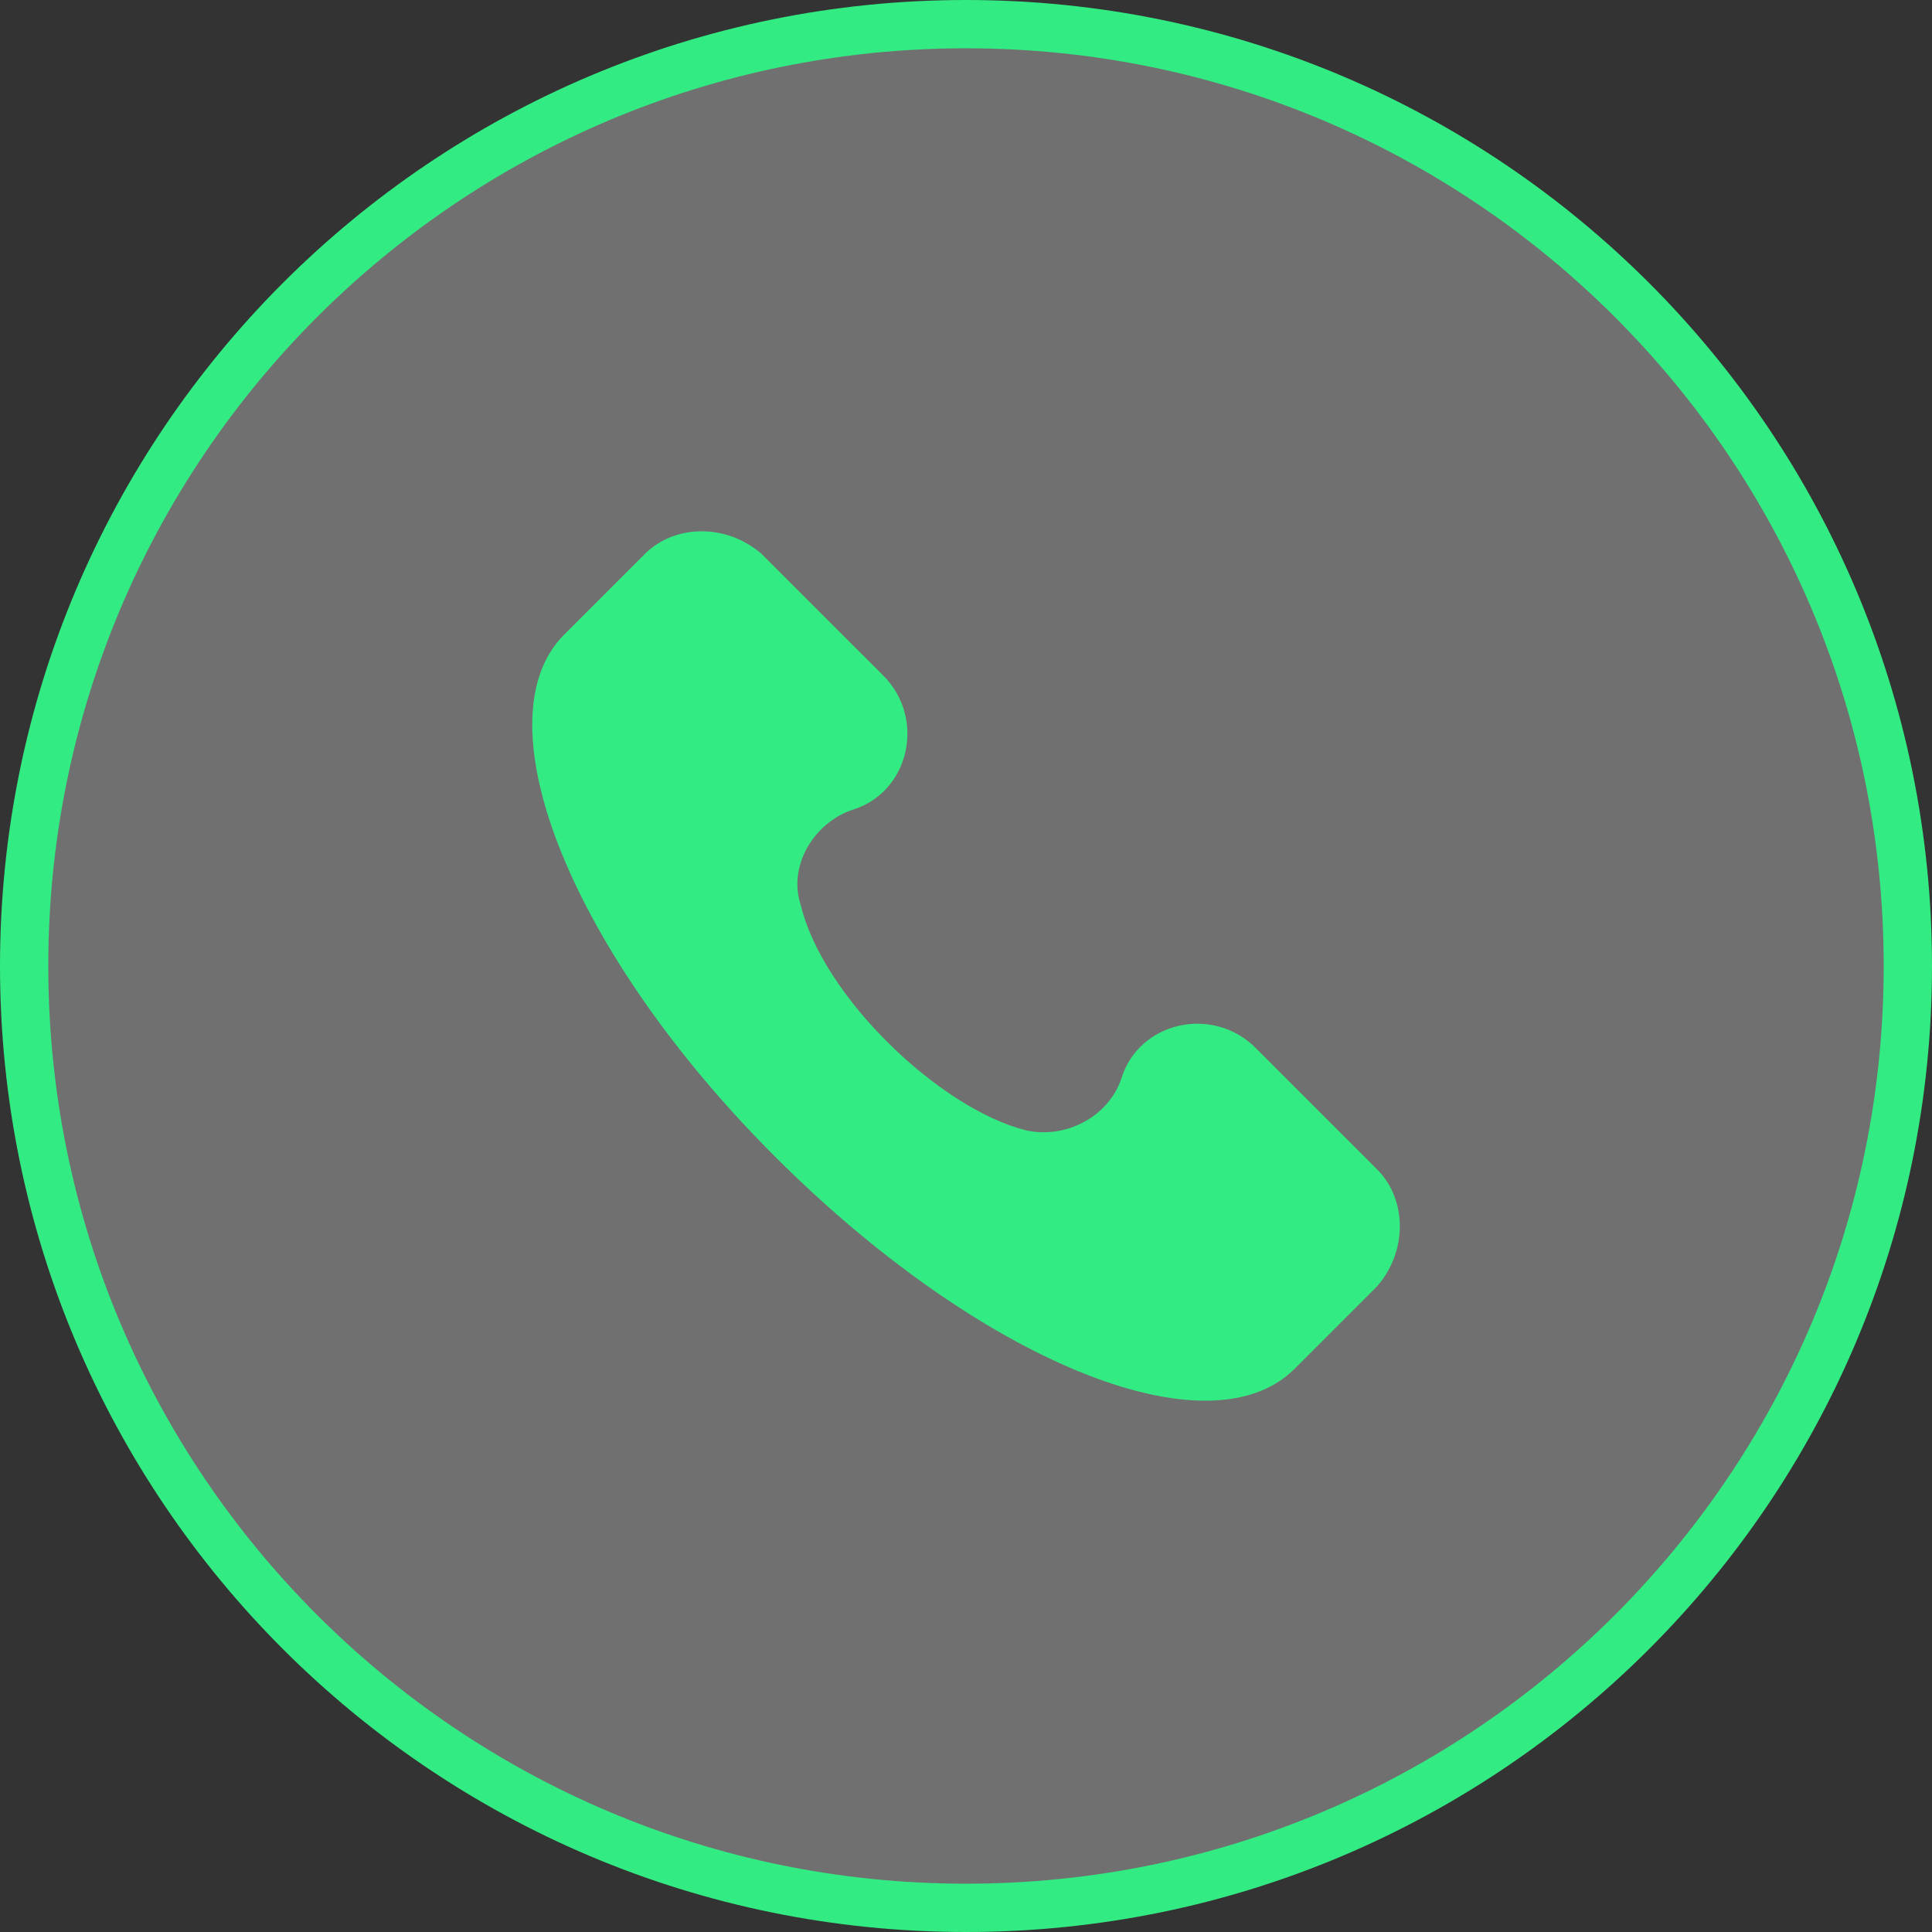
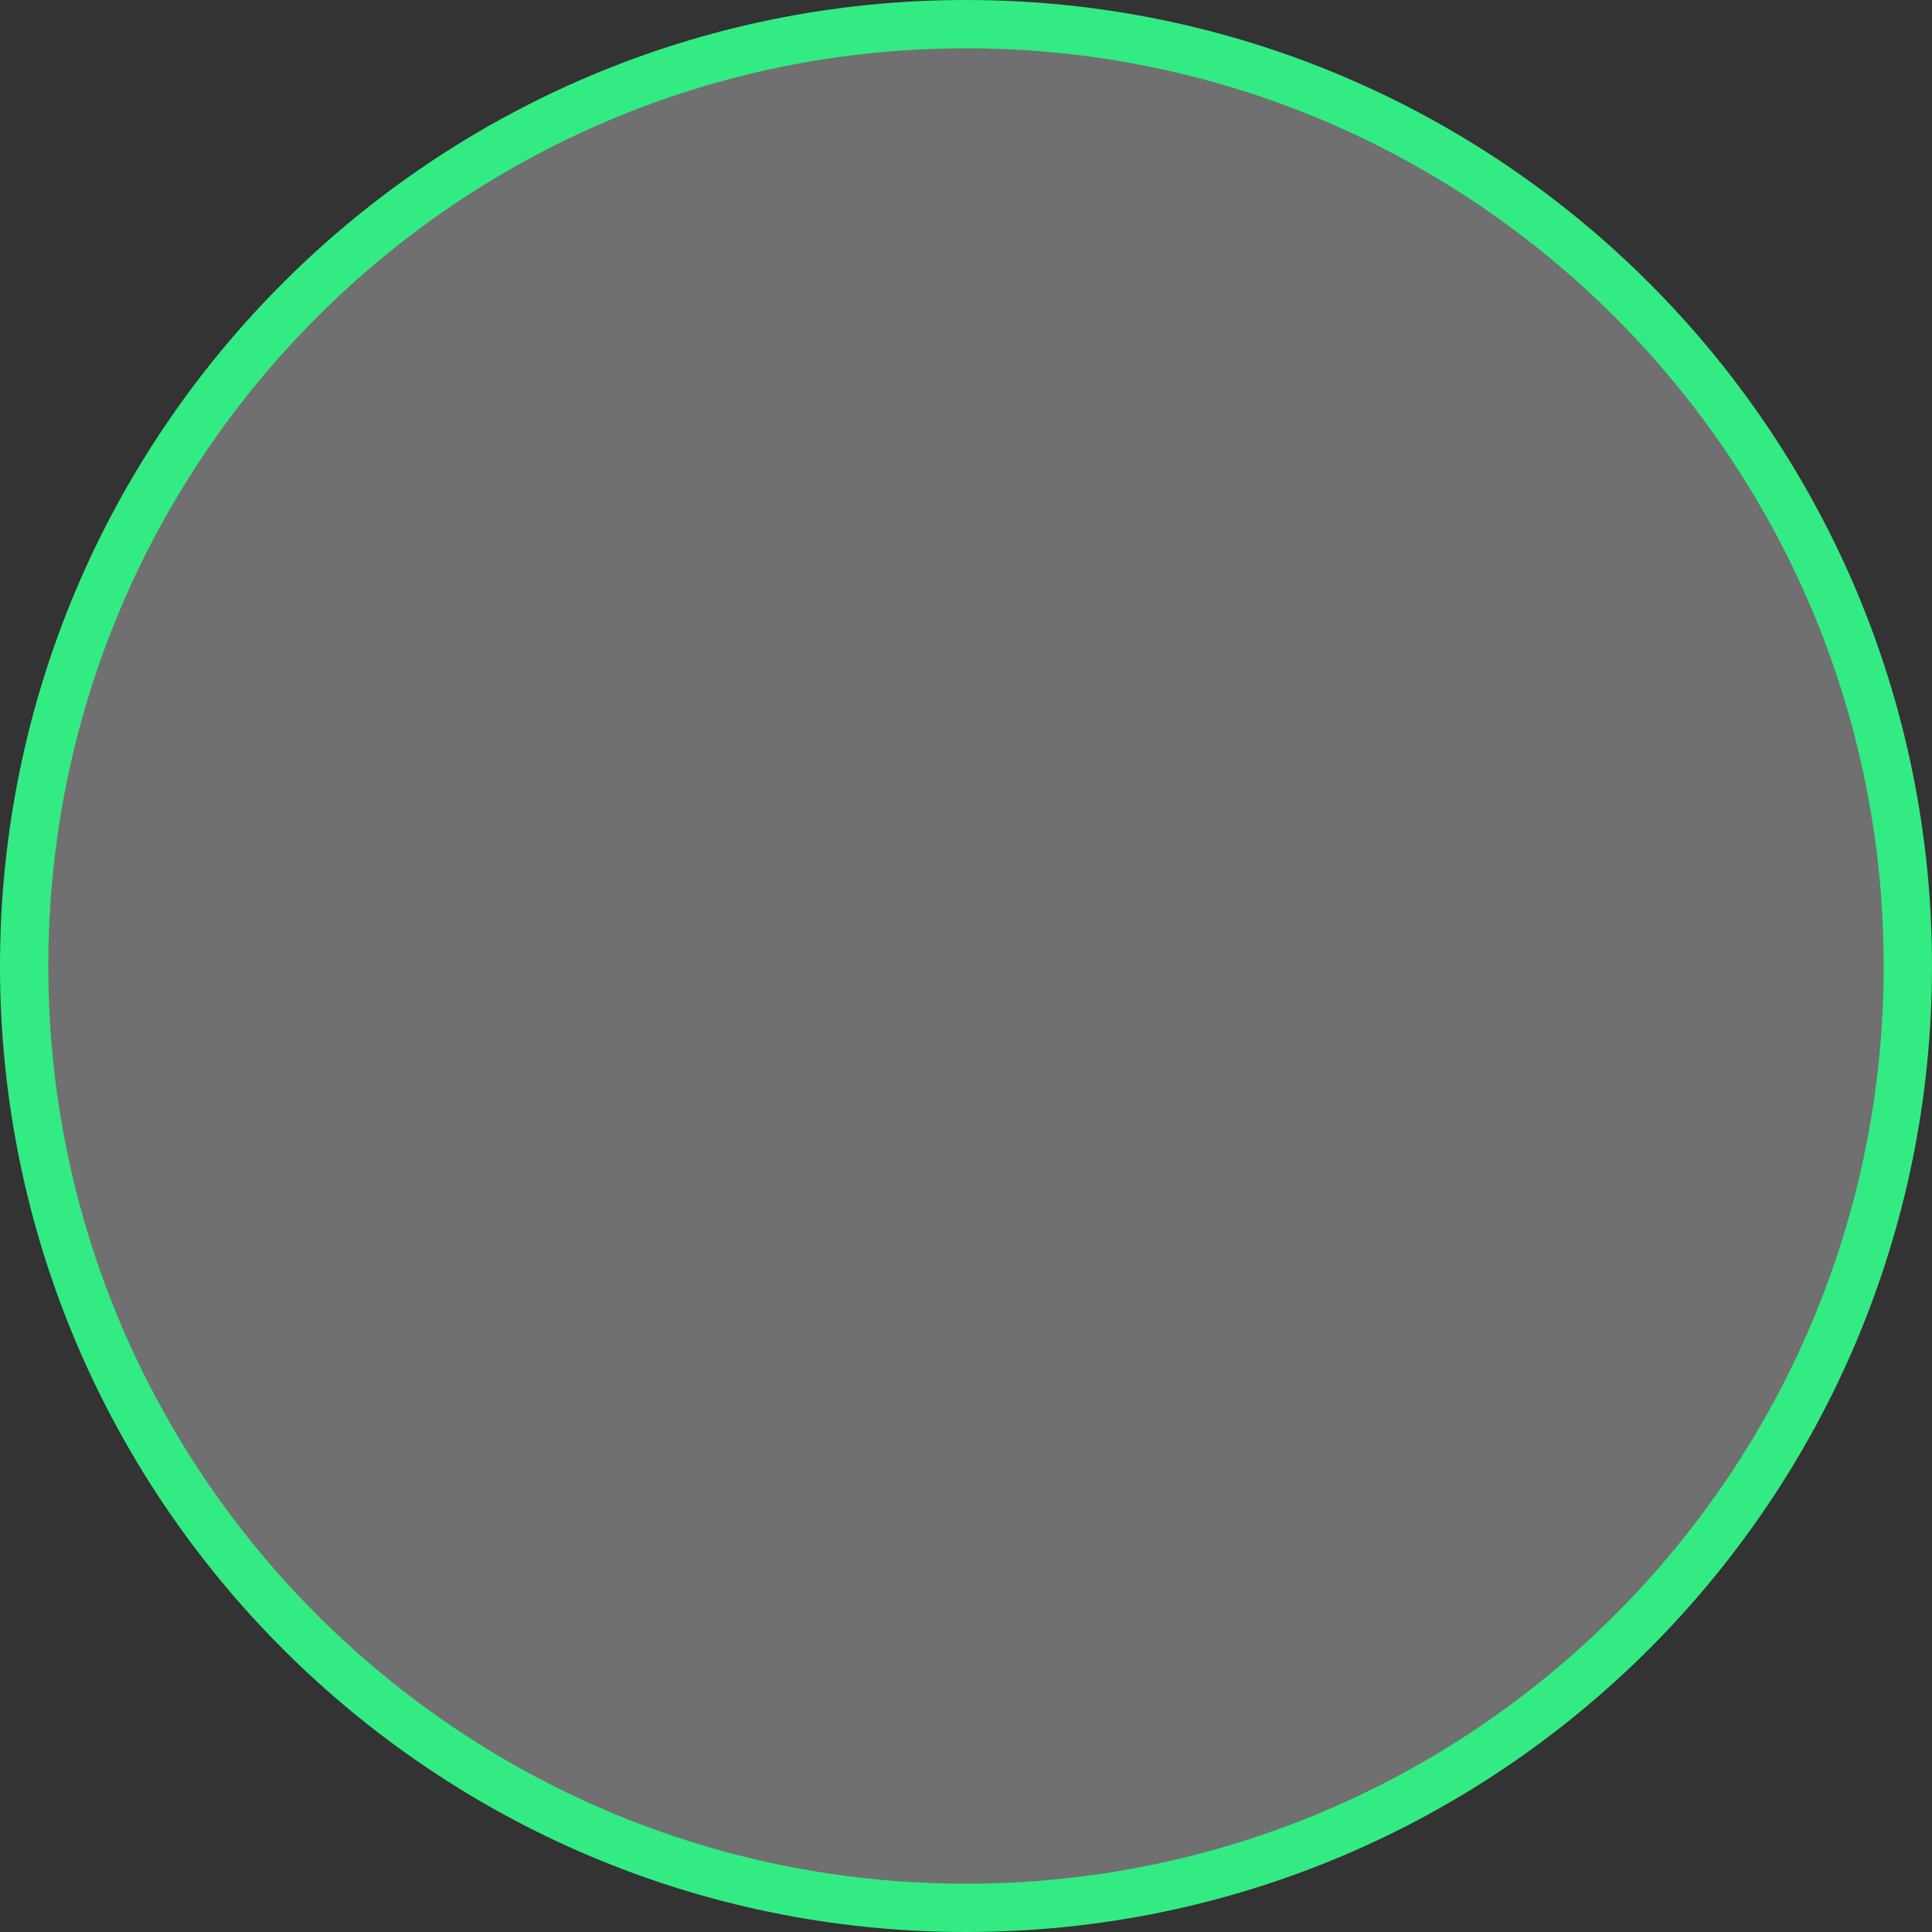
<svg xmlns="http://www.w3.org/2000/svg" width="40" height="40" viewBox="0 0 40 40" fill="none">
  <rect x="0" y="0" width="40" height="40" fill="#333333" stroke="none" />
  <path d="M20 0.5C30.77 0.5 39.5 9.23 39.5 20C39.5 30.77 30.77 39.5 20 39.5C9.23 39.5 0.5 30.77 0.5 20C0.5 9.23 9.23 0.5 20 0.5Z" fill="white" fill-opacity="0.3" stroke="#33EB83" />
  <g clip-path="url(#clip0_4024_102)">
-     <path d="M28.511 24.21L25.999 21.698C25.102 20.801 23.576 21.16 23.218 22.326C22.948 23.134 22.051 23.582 21.244 23.403C19.45 22.954 17.027 20.622 16.579 18.738C16.31 17.93 16.848 17.033 17.655 16.764C18.822 16.405 19.181 14.88 18.284 13.983L15.771 11.471C15.054 10.843 13.977 10.843 13.349 11.471L11.645 13.175C9.94 14.97 11.824 19.725 16.041 23.941C20.257 28.157 25.012 30.131 26.806 28.337L28.511 26.632C29.139 25.915 29.139 24.838 28.511 24.21Z" fill="#33EB83" />
+     <path d="M28.511 24.21L25.999 21.698C25.102 20.801 23.576 21.16 23.218 22.326C22.948 23.134 22.051 23.582 21.244 23.403C19.45 22.954 17.027 20.622 16.579 18.738C16.31 17.93 16.848 17.033 17.655 16.764L15.771 11.471C15.054 10.843 13.977 10.843 13.349 11.471L11.645 13.175C9.94 14.97 11.824 19.725 16.041 23.941C20.257 28.157 25.012 30.131 26.806 28.337L28.511 26.632C29.139 25.915 29.139 24.838 28.511 24.21Z" fill="#33EB83" />
  </g>
  <defs>
    <clipPath id="clip0_4024_102">
-       <rect width="18" height="18" fill="white" transform="translate(11 11)" />
-     </clipPath>
+       </clipPath>
  </defs>
</svg>